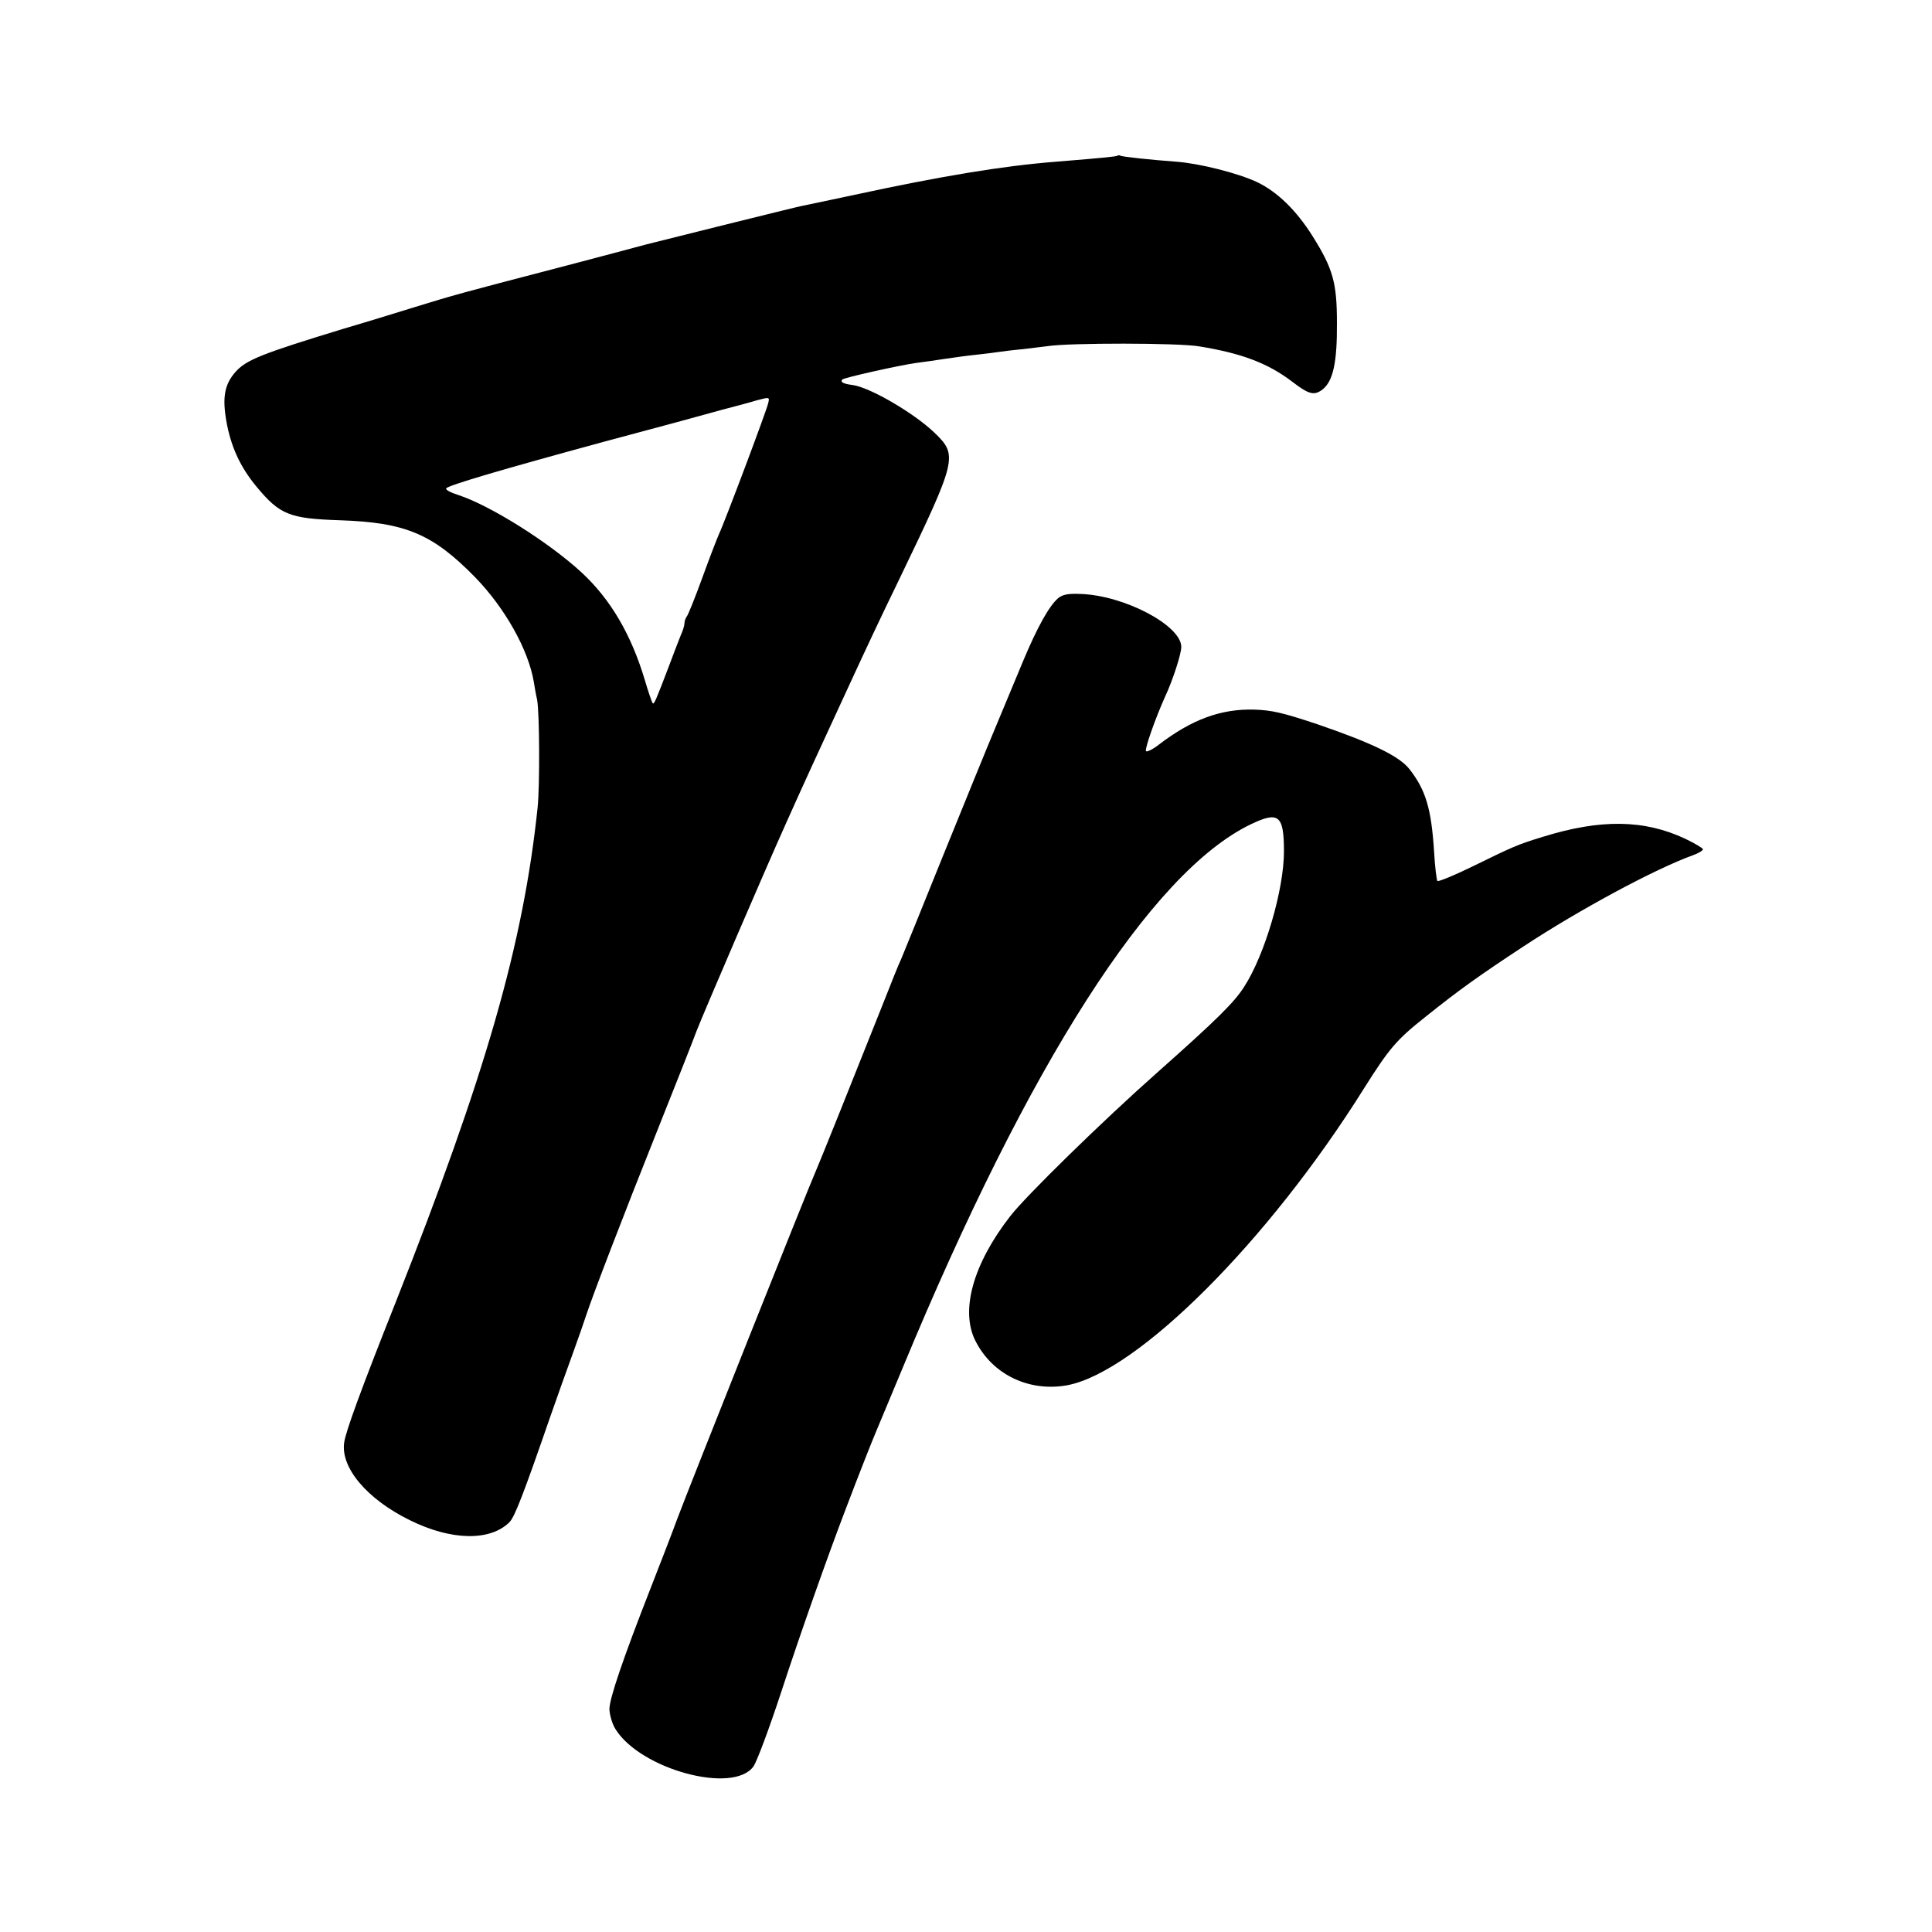
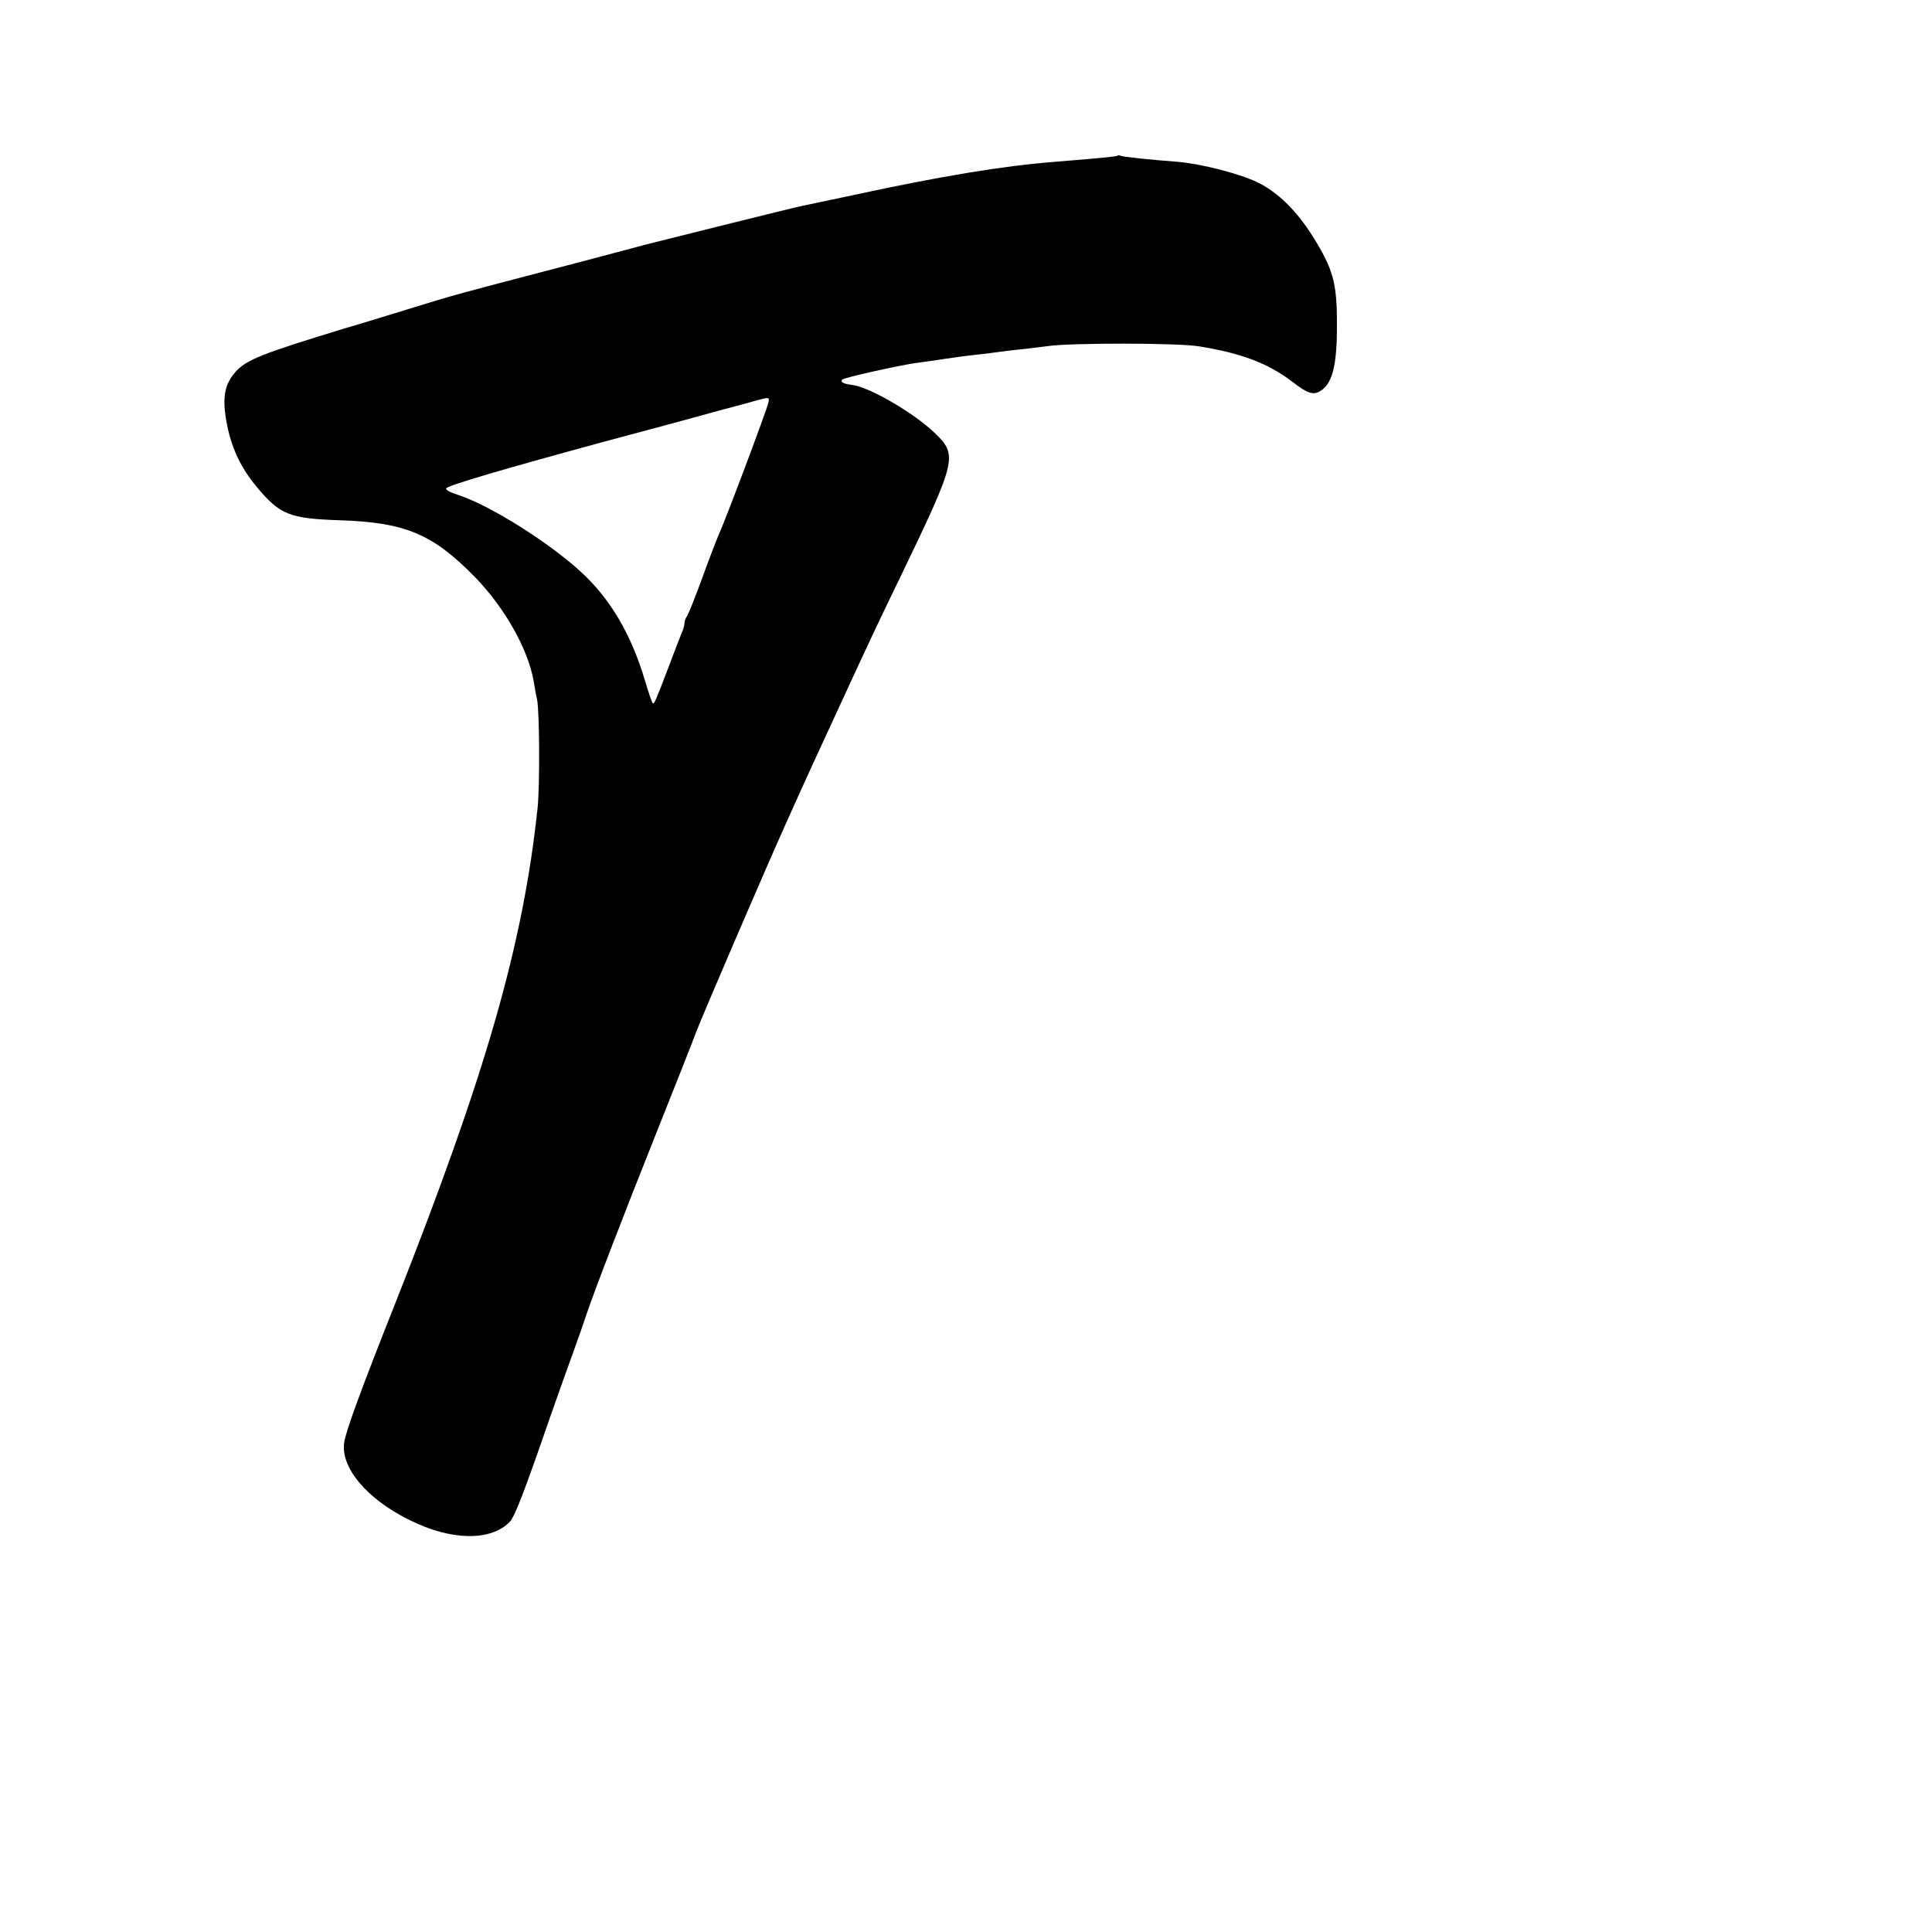
<svg xmlns="http://www.w3.org/2000/svg" version="1.0" width="700pt" height="700pt" viewBox="0 0 700 700" preserveAspectRatio="xMidYMid meet">
  <g transform="translate(0,700) scale(0.1,-0.1)" fill="#000000" stroke="none">
-     <path d="M4049 6436 c-4 -3 -39 -7 -224 -22 -191 -15 -415 -52 -734 -121 -90 -19 -174 -37 -185 -39 -12 -2 -140 -34 -286 -70 -145 -36 -271 -68 -280 -70 -8 -2 -49 -13 -90 -24 -41 -11 -154 -41 -250 -66 -315 -82 -363 -95 -495 -136 -71 -22 -188 -58 -260 -79 -298 -91 -354 -113 -393 -158 -38 -44 -47 -90 -32 -176 16 -92 50 -167 110 -239 84 -101 119 -115 301 -121 238 -8 336 -49 490 -206 108 -111 193 -262 213 -379 3 -19 8 -48 12 -65 9 -46 10 -311 2 -390 -52 -496 -188 -968 -515 -1795 -124 -312 -181 -468 -186 -507 -13 -91 83 -205 238 -281 149 -74 291 -77 361 -7 19 19 52 105 147 380 25 72 62 175 82 230 20 55 42 118 49 140 24 73 133 357 256 665 67 168 132 332 144 365 24 62 243 572 323 750 81 181 107 236 231 505 54 117 108 233 182 385 208 432 211 445 126 527 -75 72 -235 165 -297 173 -33 4 -46 11 -37 20 7 7 209 52 268 60 25 3 72 10 105 15 33 5 85 12 115 15 30 3 66 8 80 10 14 2 53 7 87 10 35 4 75 9 90 11 78 12 473 12 548 -1 154 -25 249 -61 337 -128 61 -47 80 -51 110 -28 38 30 53 98 52 241 0 145 -14 196 -88 314 -59 94 -128 161 -201 196 -70 33 -210 68 -292 74 -94 7 -198 18 -204 22 -3 2 -8 2 -10 0z m-1266 -898 c-6 -27 -157 -429 -178 -473 -7 -16 -35 -88 -61 -160 -26 -71 -51 -134 -56 -139 -4 -6 -8 -16 -8 -24 0 -8 -6 -28 -14 -45 -7 -18 -26 -66 -41 -107 -48 -126 -55 -143 -60 -138 -3 3 -16 41 -29 85 -49 164 -124 292 -229 389 -118 109 -330 242 -445 280 -29 9 -50 20 -45 25 12 12 198 67 573 169 184 49 376 101 425 115 50 13 106 28 125 34 49 13 49 13 43 -11z" />
-     <path d="M3833 4832 c-32 -28 -75 -105 -126 -227 -25 -60 -70 -168 -100 -240 -30 -71 -116 -283 -192 -470 -75 -187 -143 -353 -150 -370 -8 -16 -36 -86 -63 -155 -100 -252 -234 -586 -247 -615 -25 -55 -456 -1138 -500 -1255 -23 -63 -68 -178 -98 -255 -99 -253 -149 -399 -149 -438 1 -21 10 -53 22 -72 91 -146 427 -237 500 -135 12 17 57 137 100 268 71 217 169 494 234 664 47 124 98 253 111 283 7 17 50 120 96 230 457 1103 900 1794 1260 1968 102 49 121 34 121 -98 0 -138 -69 -374 -144 -490 -36 -57 -100 -120 -314 -310 -200 -177 -480 -451 -535 -523 -134 -173 -180 -341 -125 -450 62 -123 195 -186 333 -161 254 48 729 522 1076 1077 91 144 116 174 222 258 125 100 194 149 355 255 202 133 477 281 613 330 20 7 37 17 37 22 0 4 -29 21 -64 38 -149 70 -307 72 -516 7 -92 -28 -109 -36 -250 -105 -69 -34 -128 -58 -132 -55 -3 4 -9 52 -12 106 -10 156 -30 223 -89 299 -37 47 -133 94 -334 163 -126 42 -165 51 -230 53 -120 3 -225 -36 -343 -126 -24 -19 -46 -29 -48 -24 -4 11 36 123 69 196 29 62 59 156 59 181 0 78 -207 187 -365 192 -46 2 -65 -2 -82 -16z" />
+     <path d="M4049 6436 c-4 -3 -39 -7 -224 -22 -191 -15 -415 -52 -734 -121 -90 -19 -174 -37 -185 -39 -12 -2 -140 -34 -286 -70 -145 -36 -271 -68 -280 -70 -8 -2 -49 -13 -90 -24 -41 -11 -154 -41 -250 -66 -315 -82 -363 -95 -495 -136 -71 -22 -188 -58 -260 -79 -298 -91 -354 -113 -393 -158 -38 -44 -47 -90 -32 -176 16 -92 50 -167 110 -239 84 -101 119 -115 301 -121 238 -8 336 -49 490 -206 108 -111 193 -262 213 -379 3 -19 8 -48 12 -65 9 -46 10 -311 2 -390 -52 -496 -188 -968 -515 -1795 -124 -312 -181 -468 -186 -507 -13 -91 83 -205 238 -281 149 -74 291 -77 361 -7 19 19 52 105 147 380 25 72 62 175 82 230 20 55 42 118 49 140 24 73 133 357 256 665 67 168 132 332 144 365 24 62 243 572 323 750 81 181 107 236 231 505 54 117 108 233 182 385 208 432 211 445 126 527 -75 72 -235 165 -297 173 -33 4 -46 11 -37 20 7 7 209 52 268 60 25 3 72 10 105 15 33 5 85 12 115 15 30 3 66 8 80 10 14 2 53 7 87 10 35 4 75 9 90 11 78 12 473 12 548 -1 154 -25 249 -61 337 -128 61 -47 80 -51 110 -28 38 30 53 98 52 241 0 145 -14 196 -88 314 -59 94 -128 161 -201 196 -70 33 -210 68 -292 74 -94 7 -198 18 -204 22 -3 2 -8 2 -10 0z m-1266 -898 c-6 -27 -157 -429 -178 -473 -7 -16 -35 -88 -61 -160 -26 -71 -51 -134 -56 -139 -4 -6 -8 -16 -8 -24 0 -8 -6 -28 -14 -45 -7 -18 -26 -66 -41 -107 -48 -126 -55 -143 -60 -138 -3 3 -16 41 -29 85 -49 164 -124 292 -229 389 -118 109 -330 242 -445 280 -29 9 -50 20 -45 25 12 12 198 67 573 169 184 49 376 101 425 115 50 13 106 28 125 34 49 13 49 13 43 -11" />
  </g>
</svg>